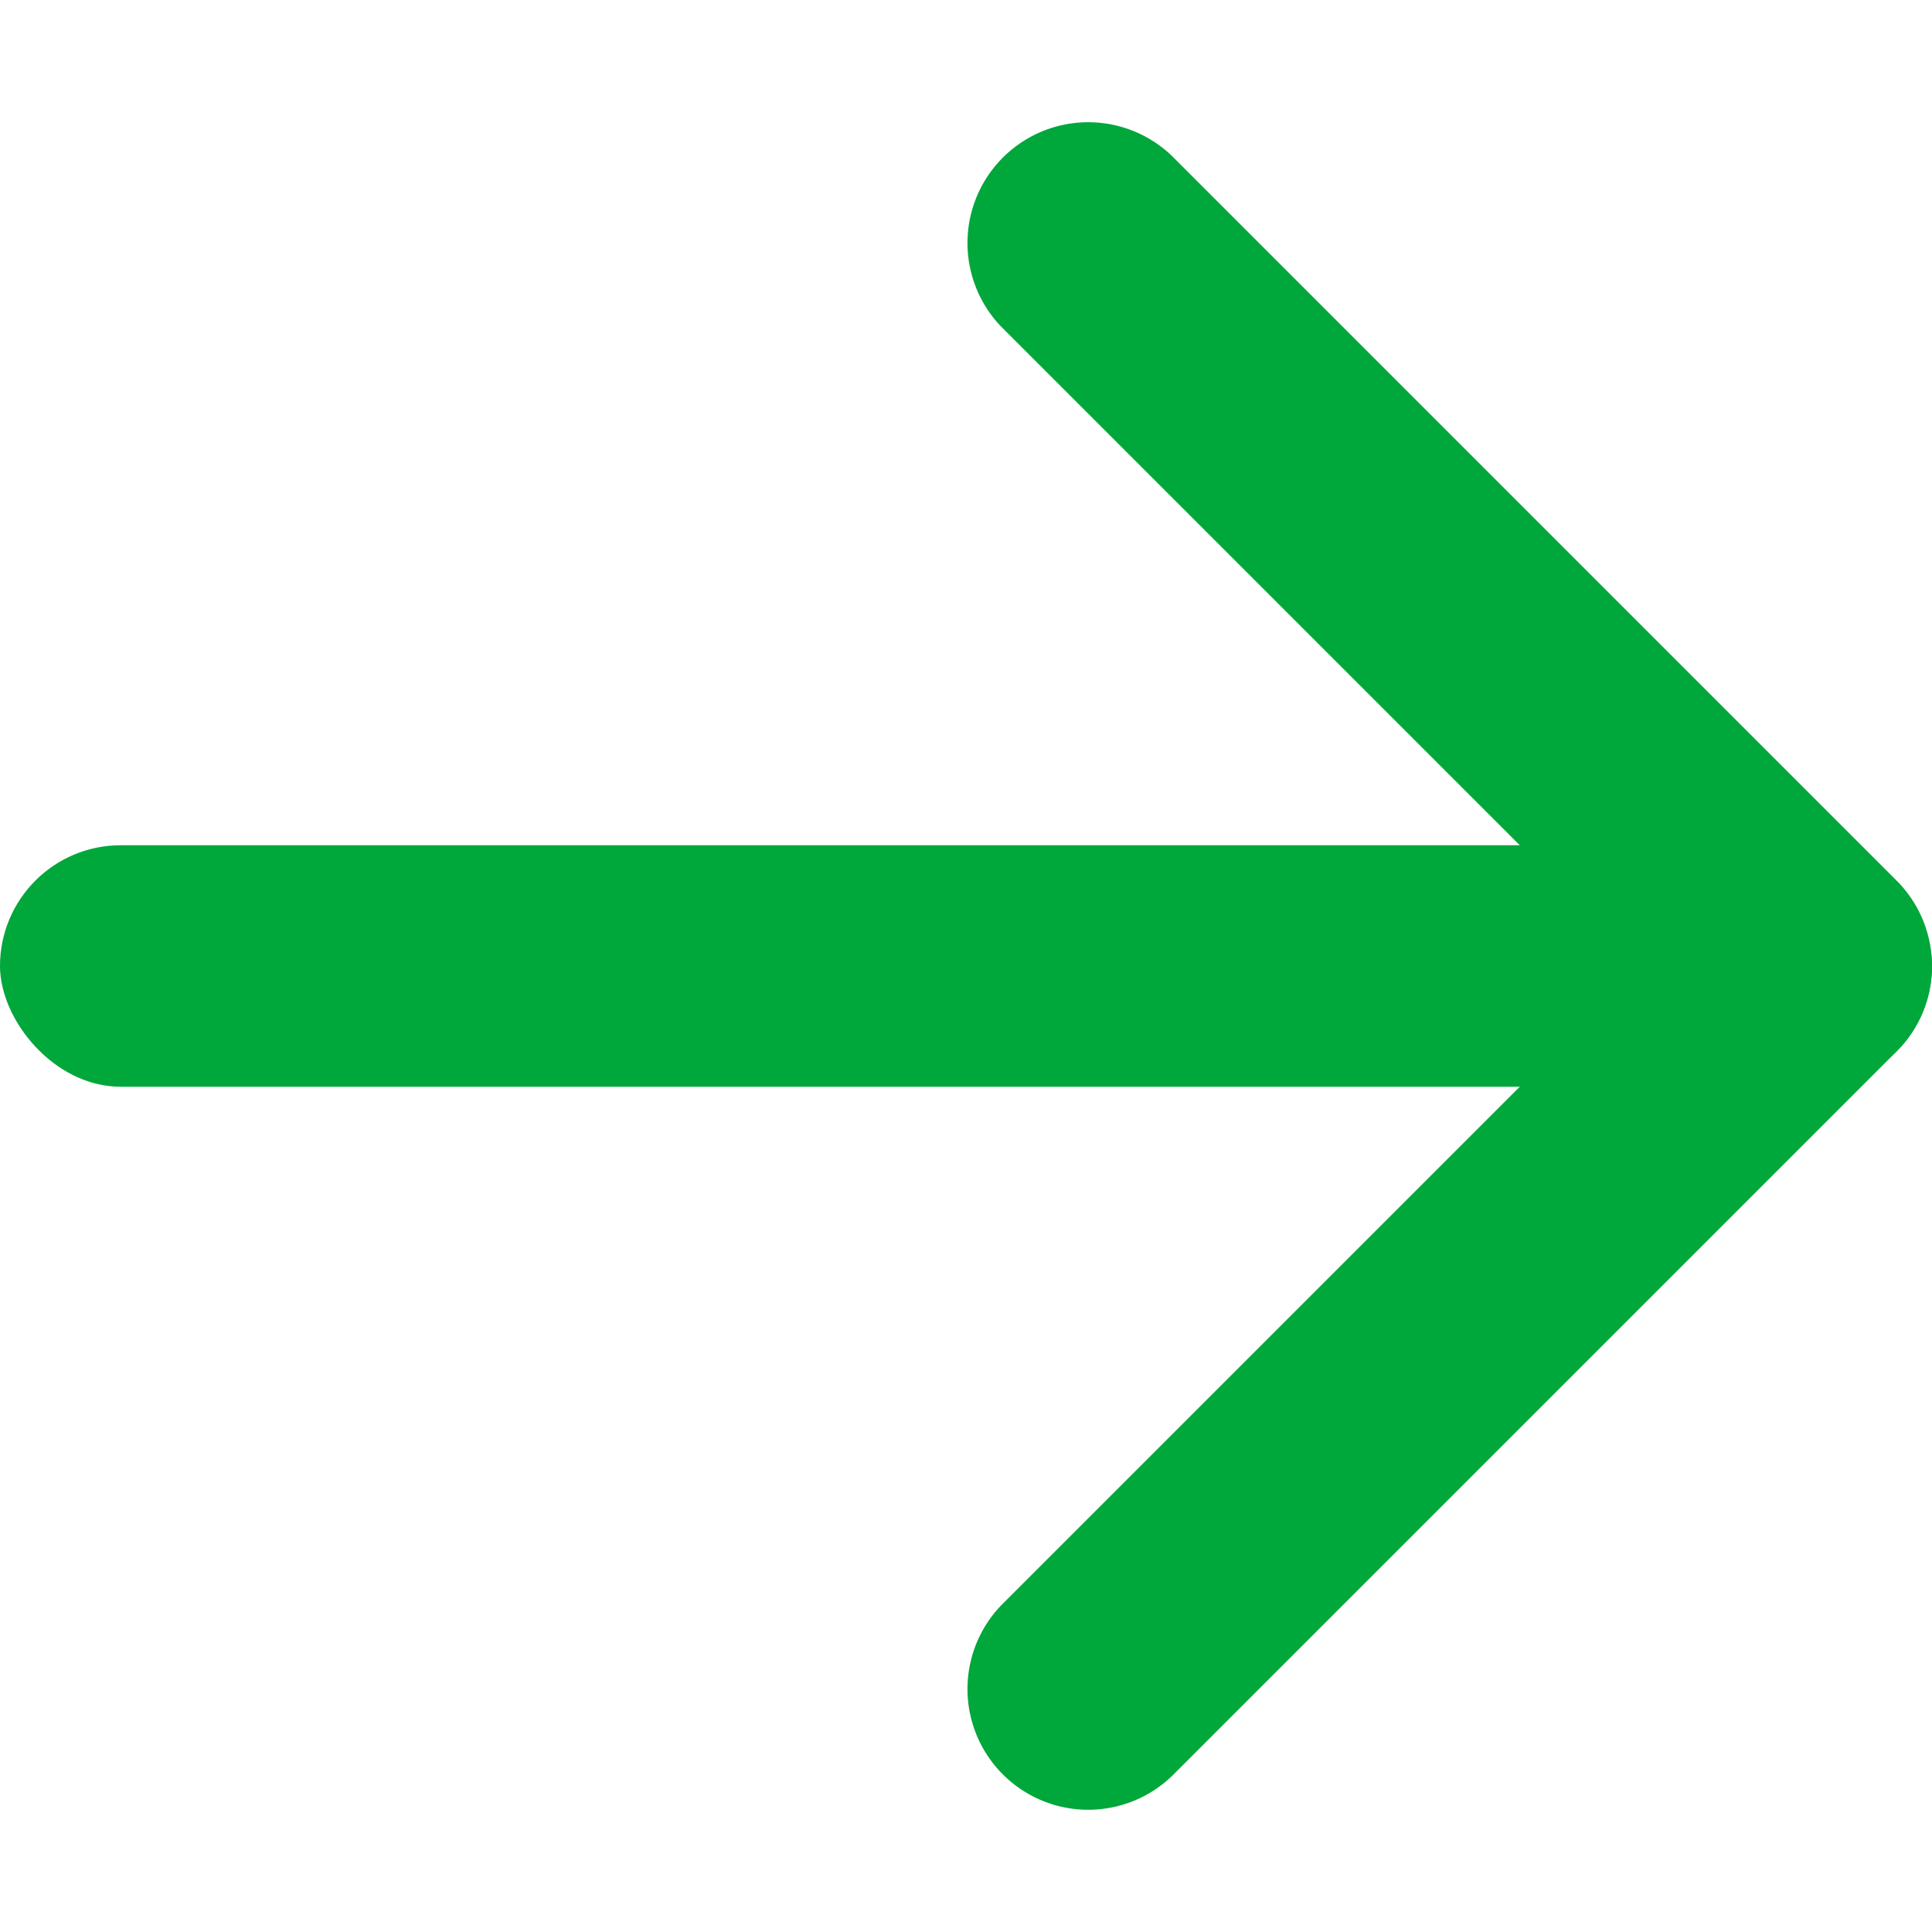
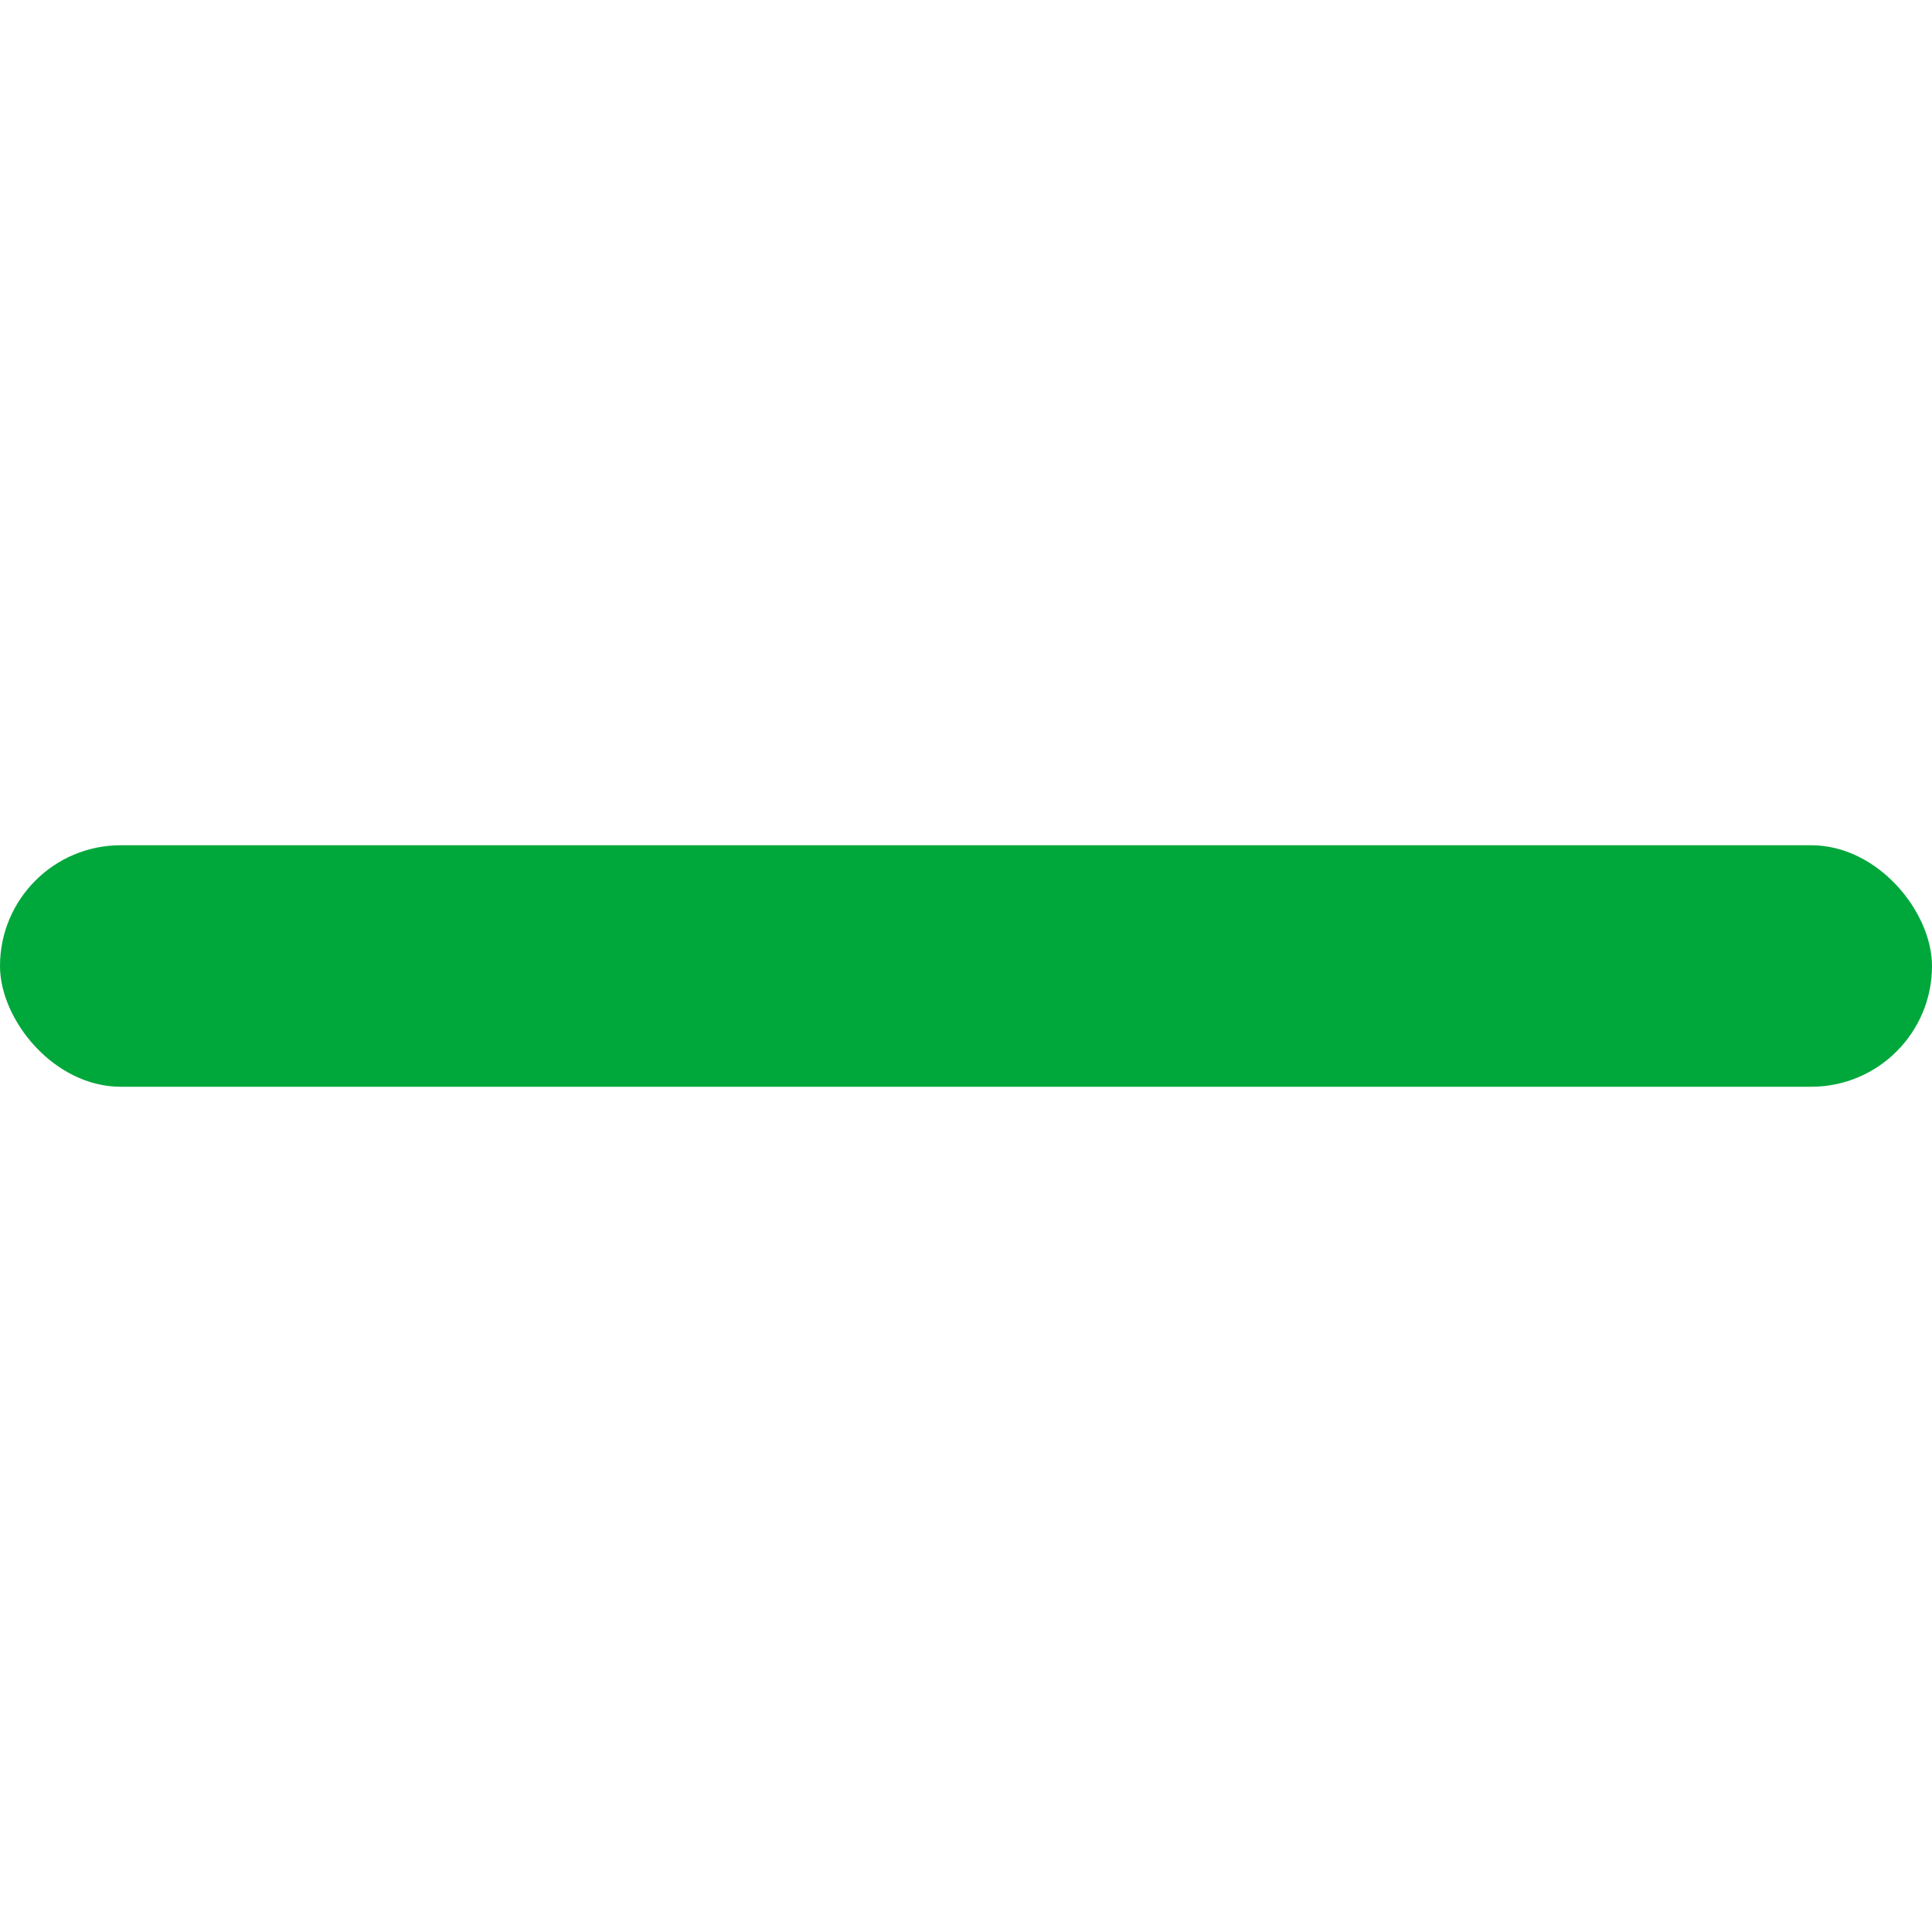
<svg xmlns="http://www.w3.org/2000/svg" width="16" height="16" viewBox="0 0 16 16" fill="00a73b">
  <g id="icon_arrow" transform="translate(-670 -1644.5)">
-     <rect id="矩形_85" data-name="矩形 85" width="16" height="16" transform="translate(670 1644.5)" fill="#00a73b" opacity="0" />
-     <path id="路径_78" data-name="路径 78" d="M14.5,18.5a1,1,0,0,1-.707-.293l-6-6a1,1,0,0,1,1.414-1.414L14.5,16.086l5.293-5.293a1,1,0,0,1,1.414,1.414l-6,6A1,1,0,0,1,14.5,18.5Z" transform="translate(667.5 1667) rotate(-90)" fill="#00a73b" />
    <rect id="矩形_69" data-name="矩形 69" width="16" height="2" rx="1" transform="translate(670 1651.5)" fill="#00a73b" />
  </g>
</svg>